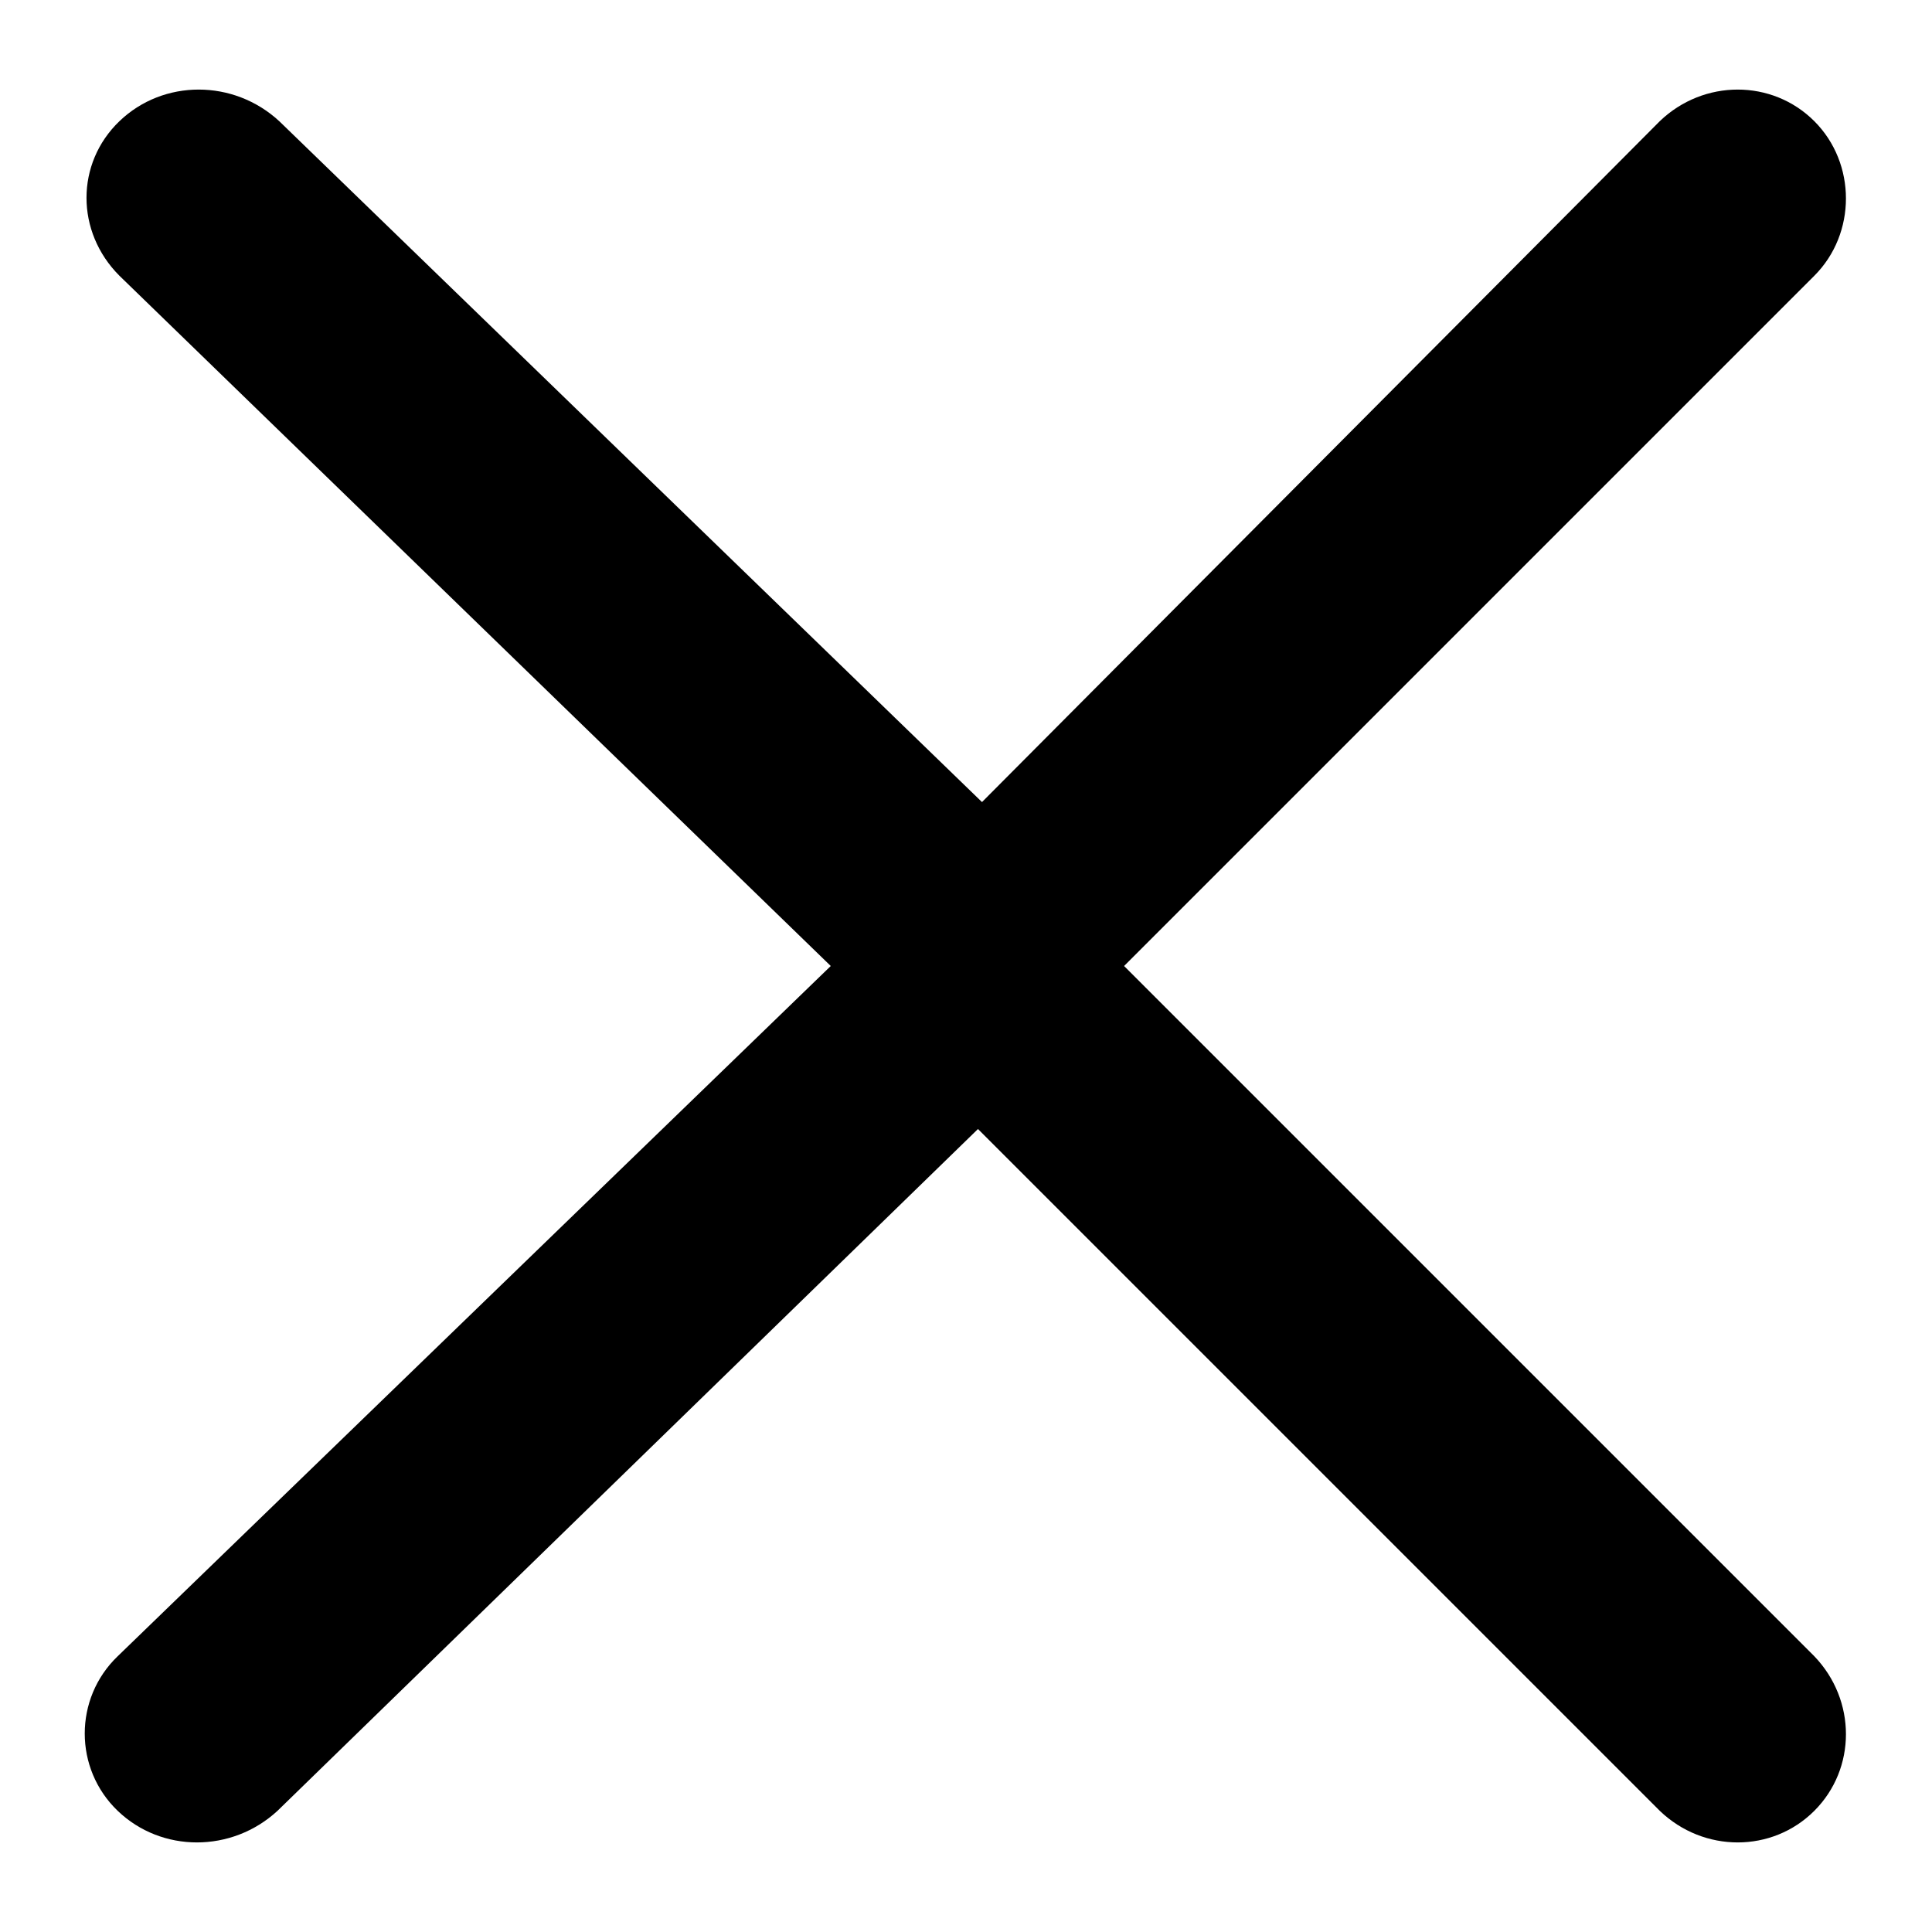
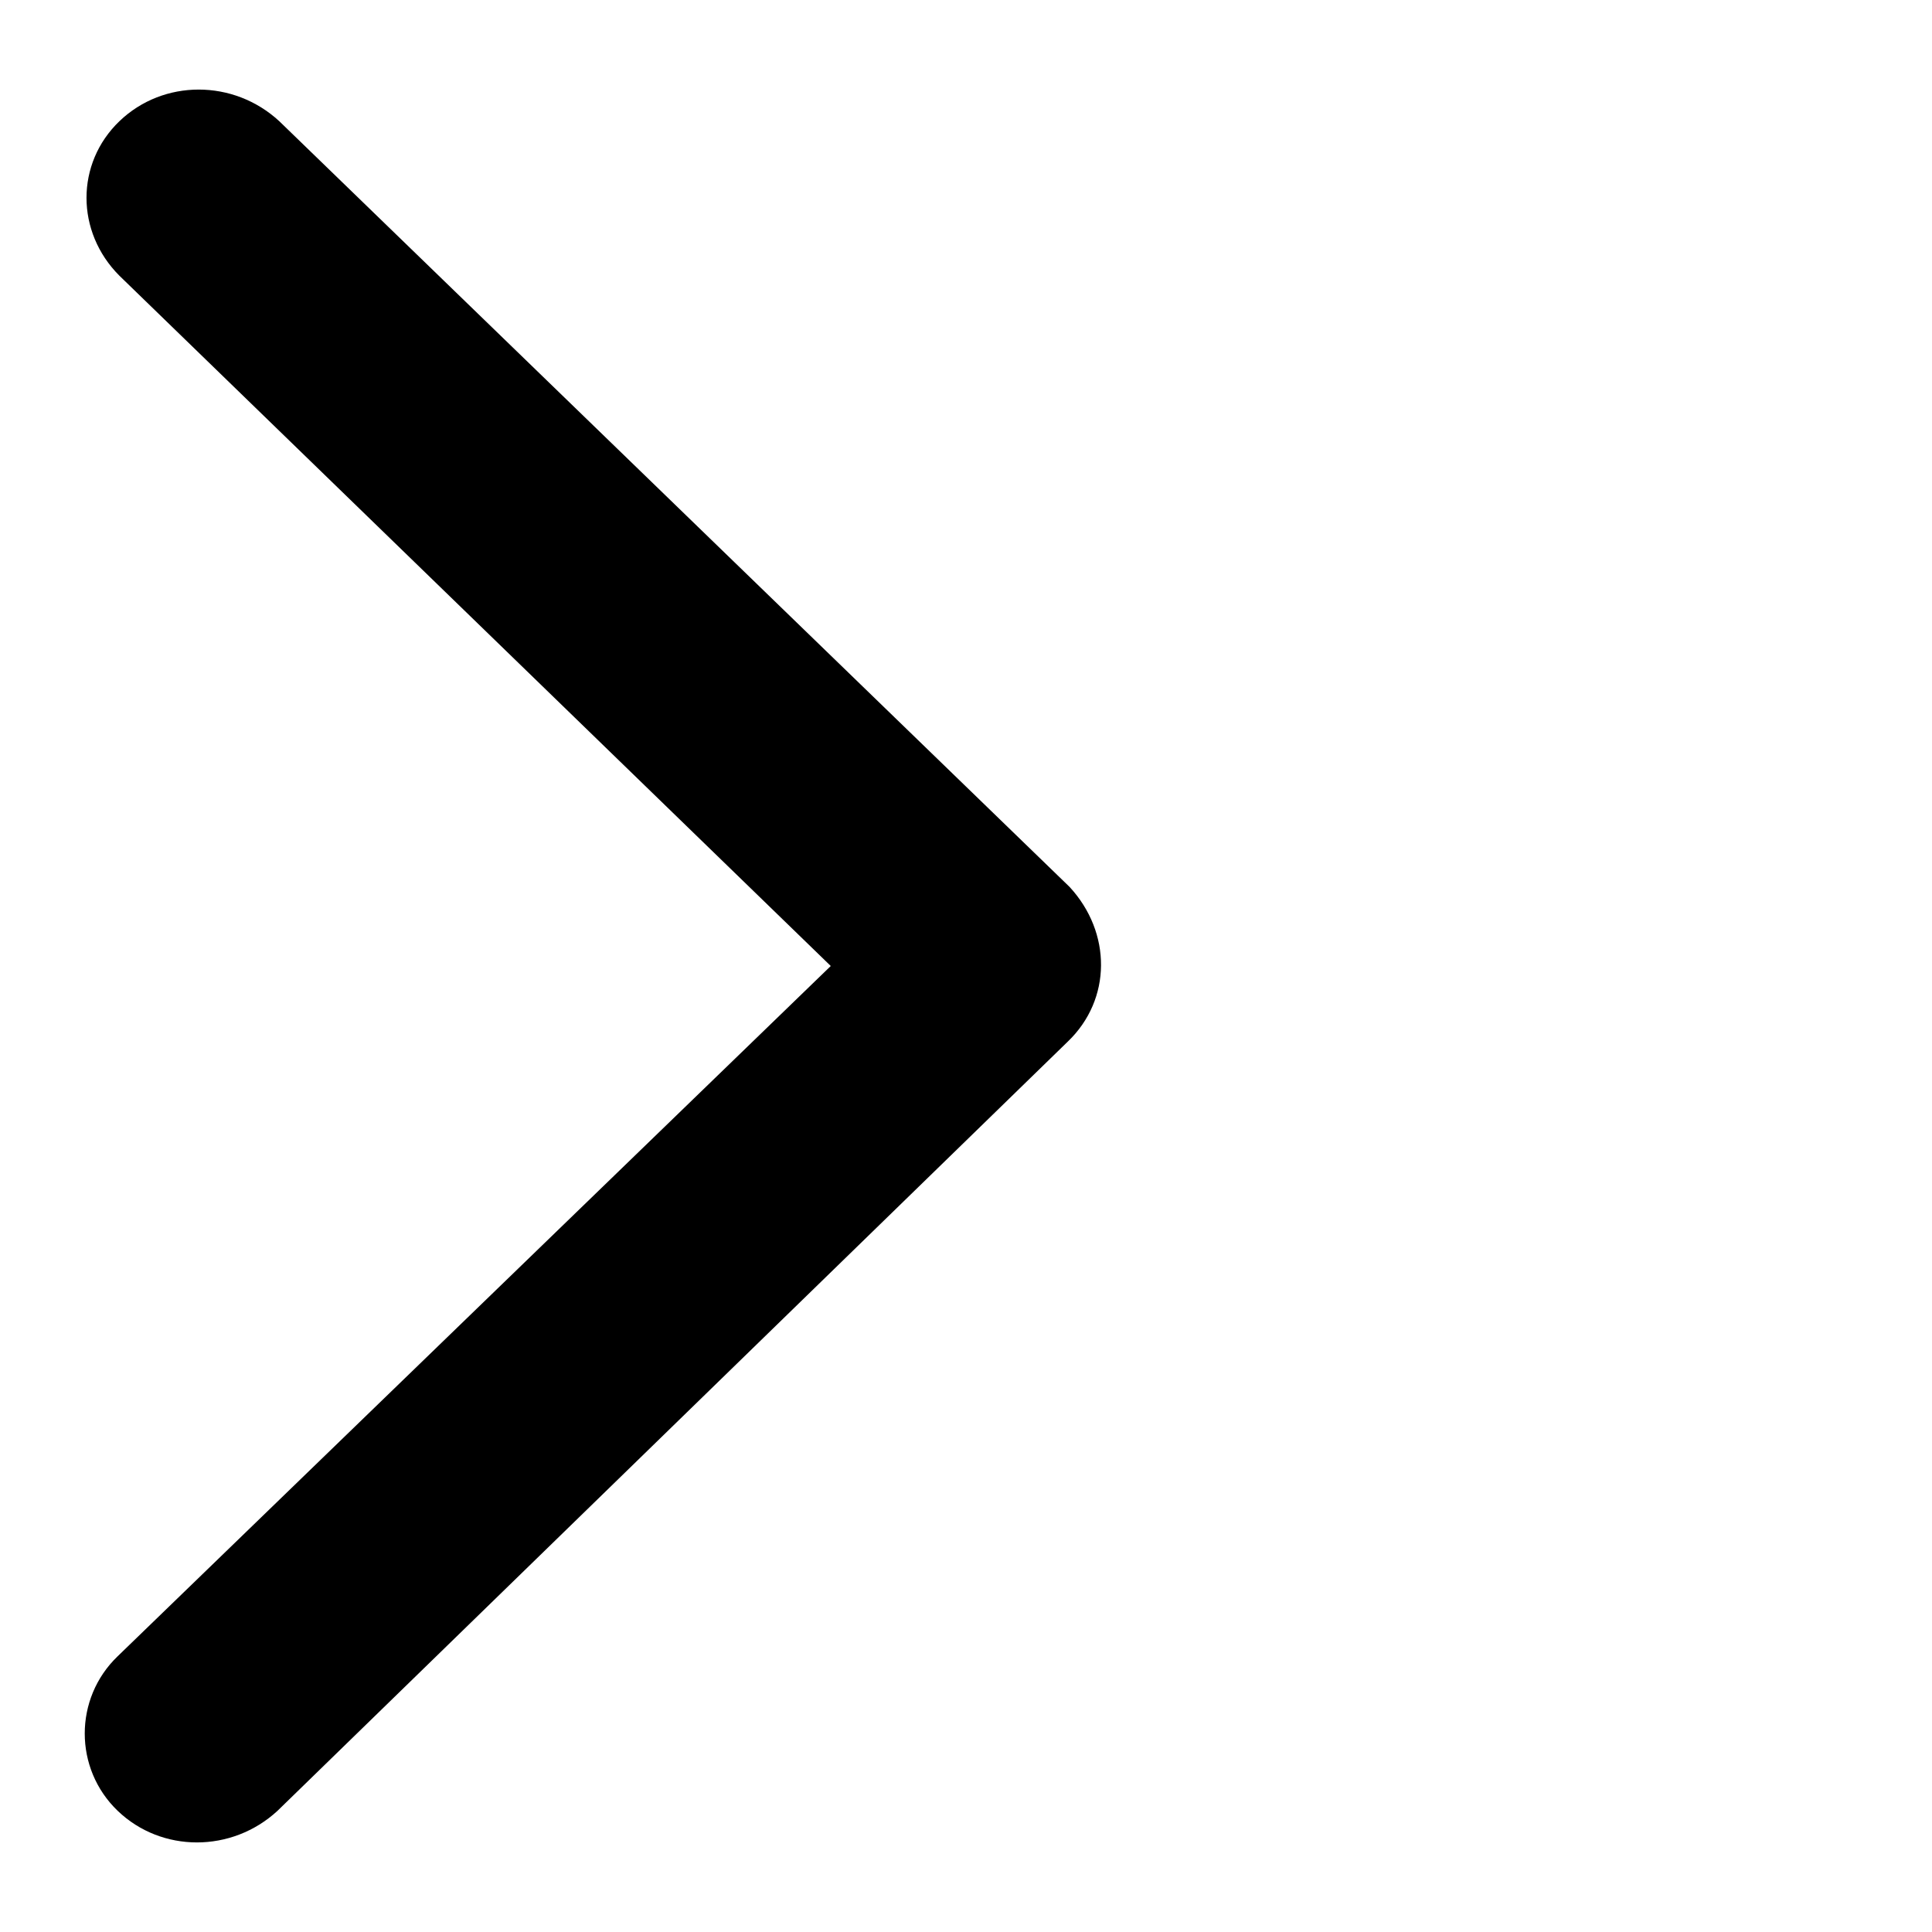
<svg xmlns="http://www.w3.org/2000/svg" version="1.1" id="Layer_1" x="0px" y="0px" viewBox="0 0 110 110" style="enable-background:new 0 0 110 110;" xml:space="preserve">
  <style type="text/css">
	.st0{fill-rule:evenodd;clip-rule:evenodd;}
</style>
  <g>
-     <path class="st0" d="M50.9,50.7L94.5,6.9c2.5-2.4,6.4-2.4,8.8,0s2.4,6.4,0,8.8L64,55l39.3,39.3c2.4,2.5,2.4,6.4,0,8.8   s-6.3,2.4-8.8,0L50.9,59.5C48.5,56.9,48.5,53.1,50.9,50.7z" />
-   </g>
+     </g>
  <g>
    <path class="st0" d="M60.8,59.3l-45,43.8c-2.6,2.4-6.6,2.4-9.1,0s-2.5-6.4,0-8.8L47.3,55L6.8,15.7c-2.5-2.5-2.5-6.4,0-8.8   s6.5-2.4,9.1,0l45,43.6C63.3,53.1,63.3,56.9,60.8,59.3z" />
  </g>
</svg>